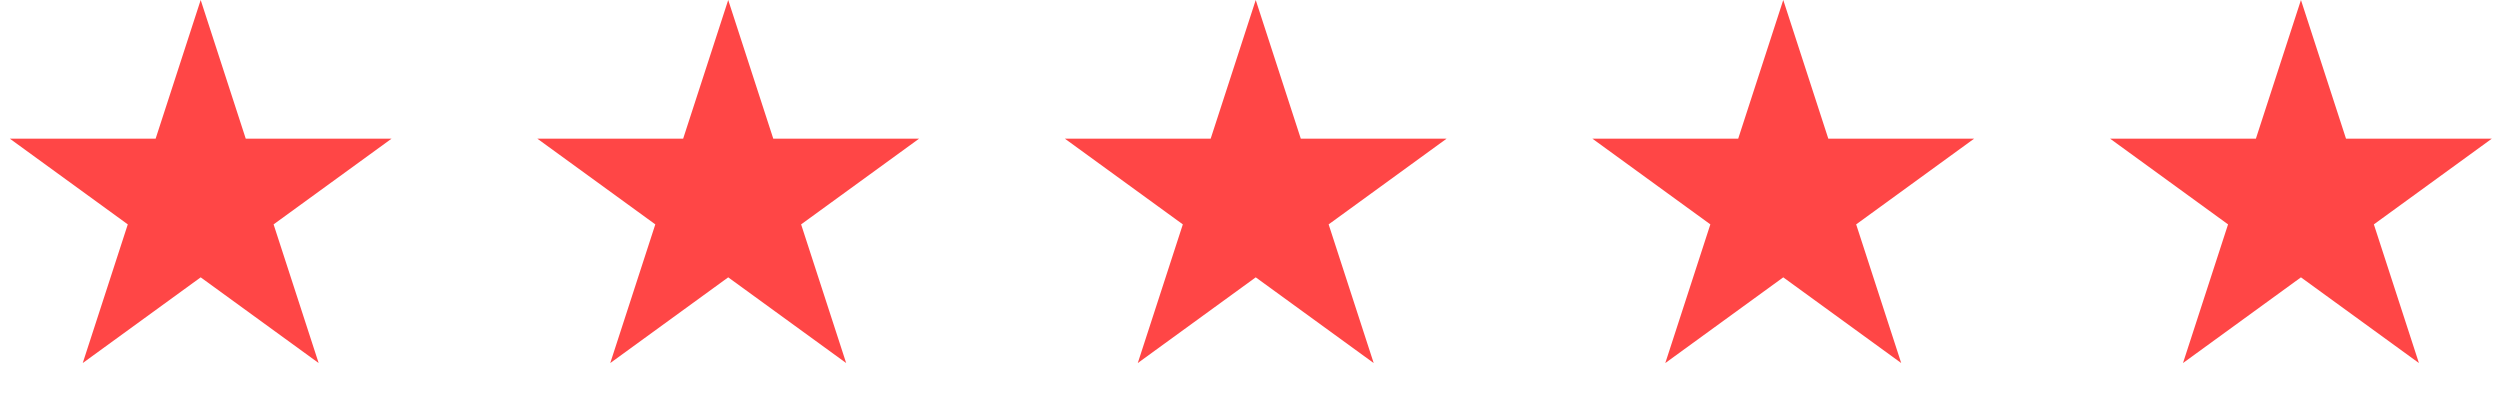
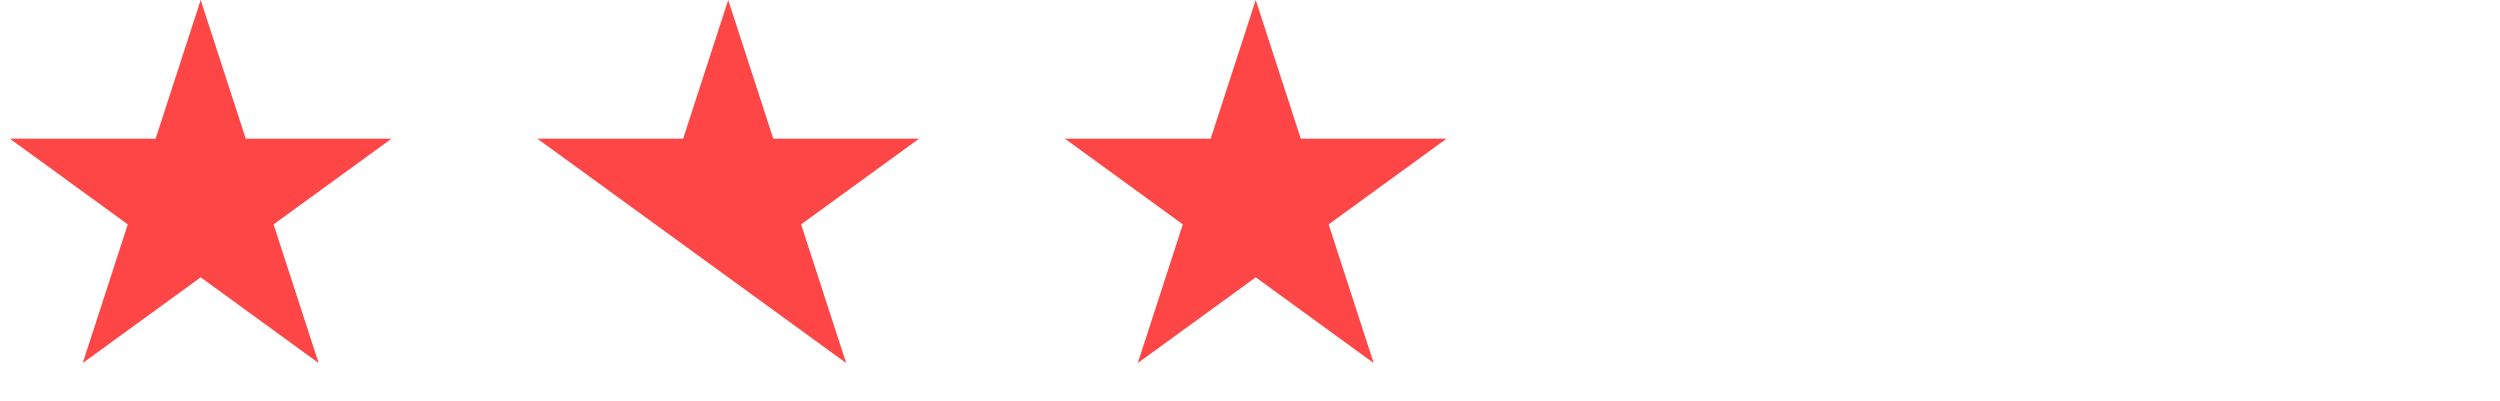
<svg xmlns="http://www.w3.org/2000/svg" width="218" height="35" viewBox="0 0 218 35" fill="none">
  <path d="M17.5 0L21.429 12.092L34.144 12.092L23.857 19.566L27.786 31.658L17.5 24.184L7.214 31.658L11.143 19.566L0.857 12.092L13.571 12.092L17.5 0Z" fill="#FF4646" />
-   <path d="M63.5 0L67.429 12.092L80.144 12.092L69.857 19.566L73.786 31.658L63.5 24.184L53.214 31.658L57.143 19.566L46.856 12.092L59.571 12.092L63.5 0Z" fill="#FF4646" />
+   <path d="M63.5 0L67.429 12.092L80.144 12.092L69.857 19.566L73.786 31.658L63.5 24.184L57.143 19.566L46.856 12.092L59.571 12.092L63.5 0Z" fill="#FF4646" />
  <path d="M109.5 0L113.429 12.092L126.143 12.092L115.857 19.566L119.786 31.658L109.5 24.184L99.214 31.658L103.143 19.566L92.856 12.092L105.571 12.092L109.5 0Z" fill="#FF4646" />
-   <path d="M155.5 0L159.429 12.092L172.143 12.092L161.857 19.566L165.786 31.658L155.5 24.184L145.214 31.658L149.143 19.566L138.857 12.092L151.571 12.092L155.5 0Z" fill="#FF4646" />
-   <path d="M200.643 0L204.572 12.092L217.287 12.092L207.001 19.566L210.93 31.658L200.643 24.184L190.357 31.658L194.286 19.566L184 12.092L196.714 12.092L200.643 0Z" fill="#FF4646" />
</svg>